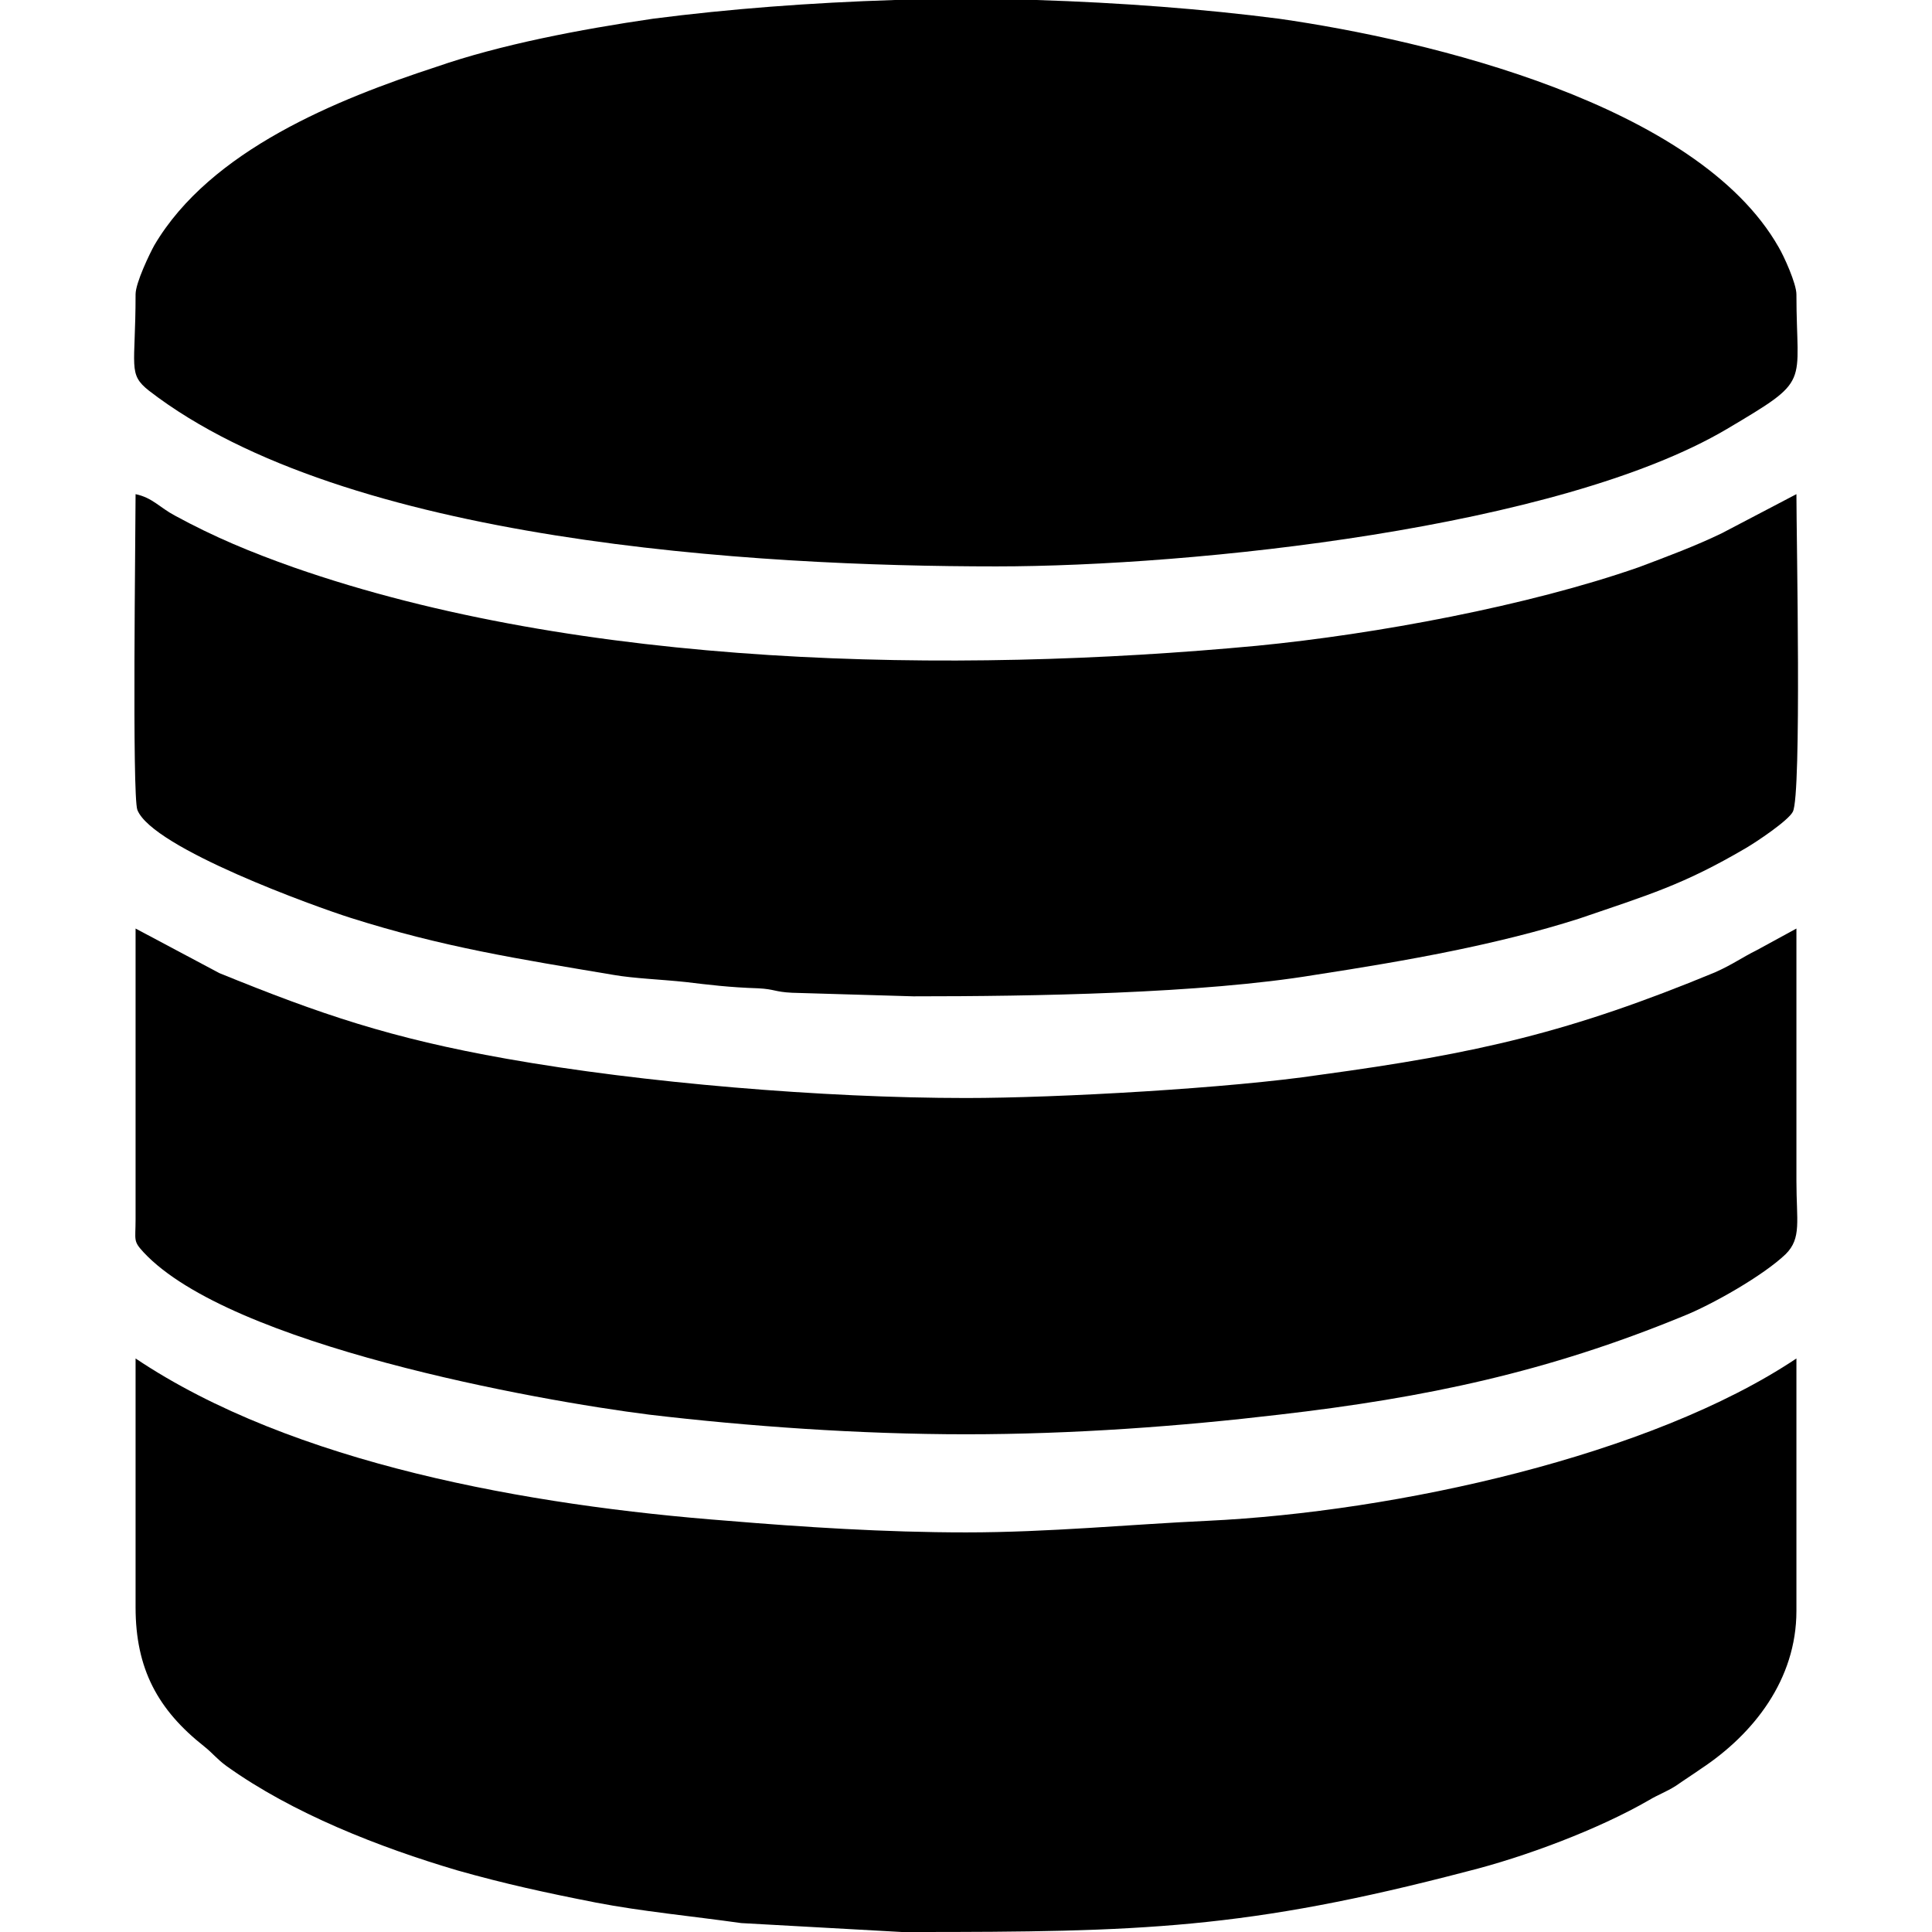
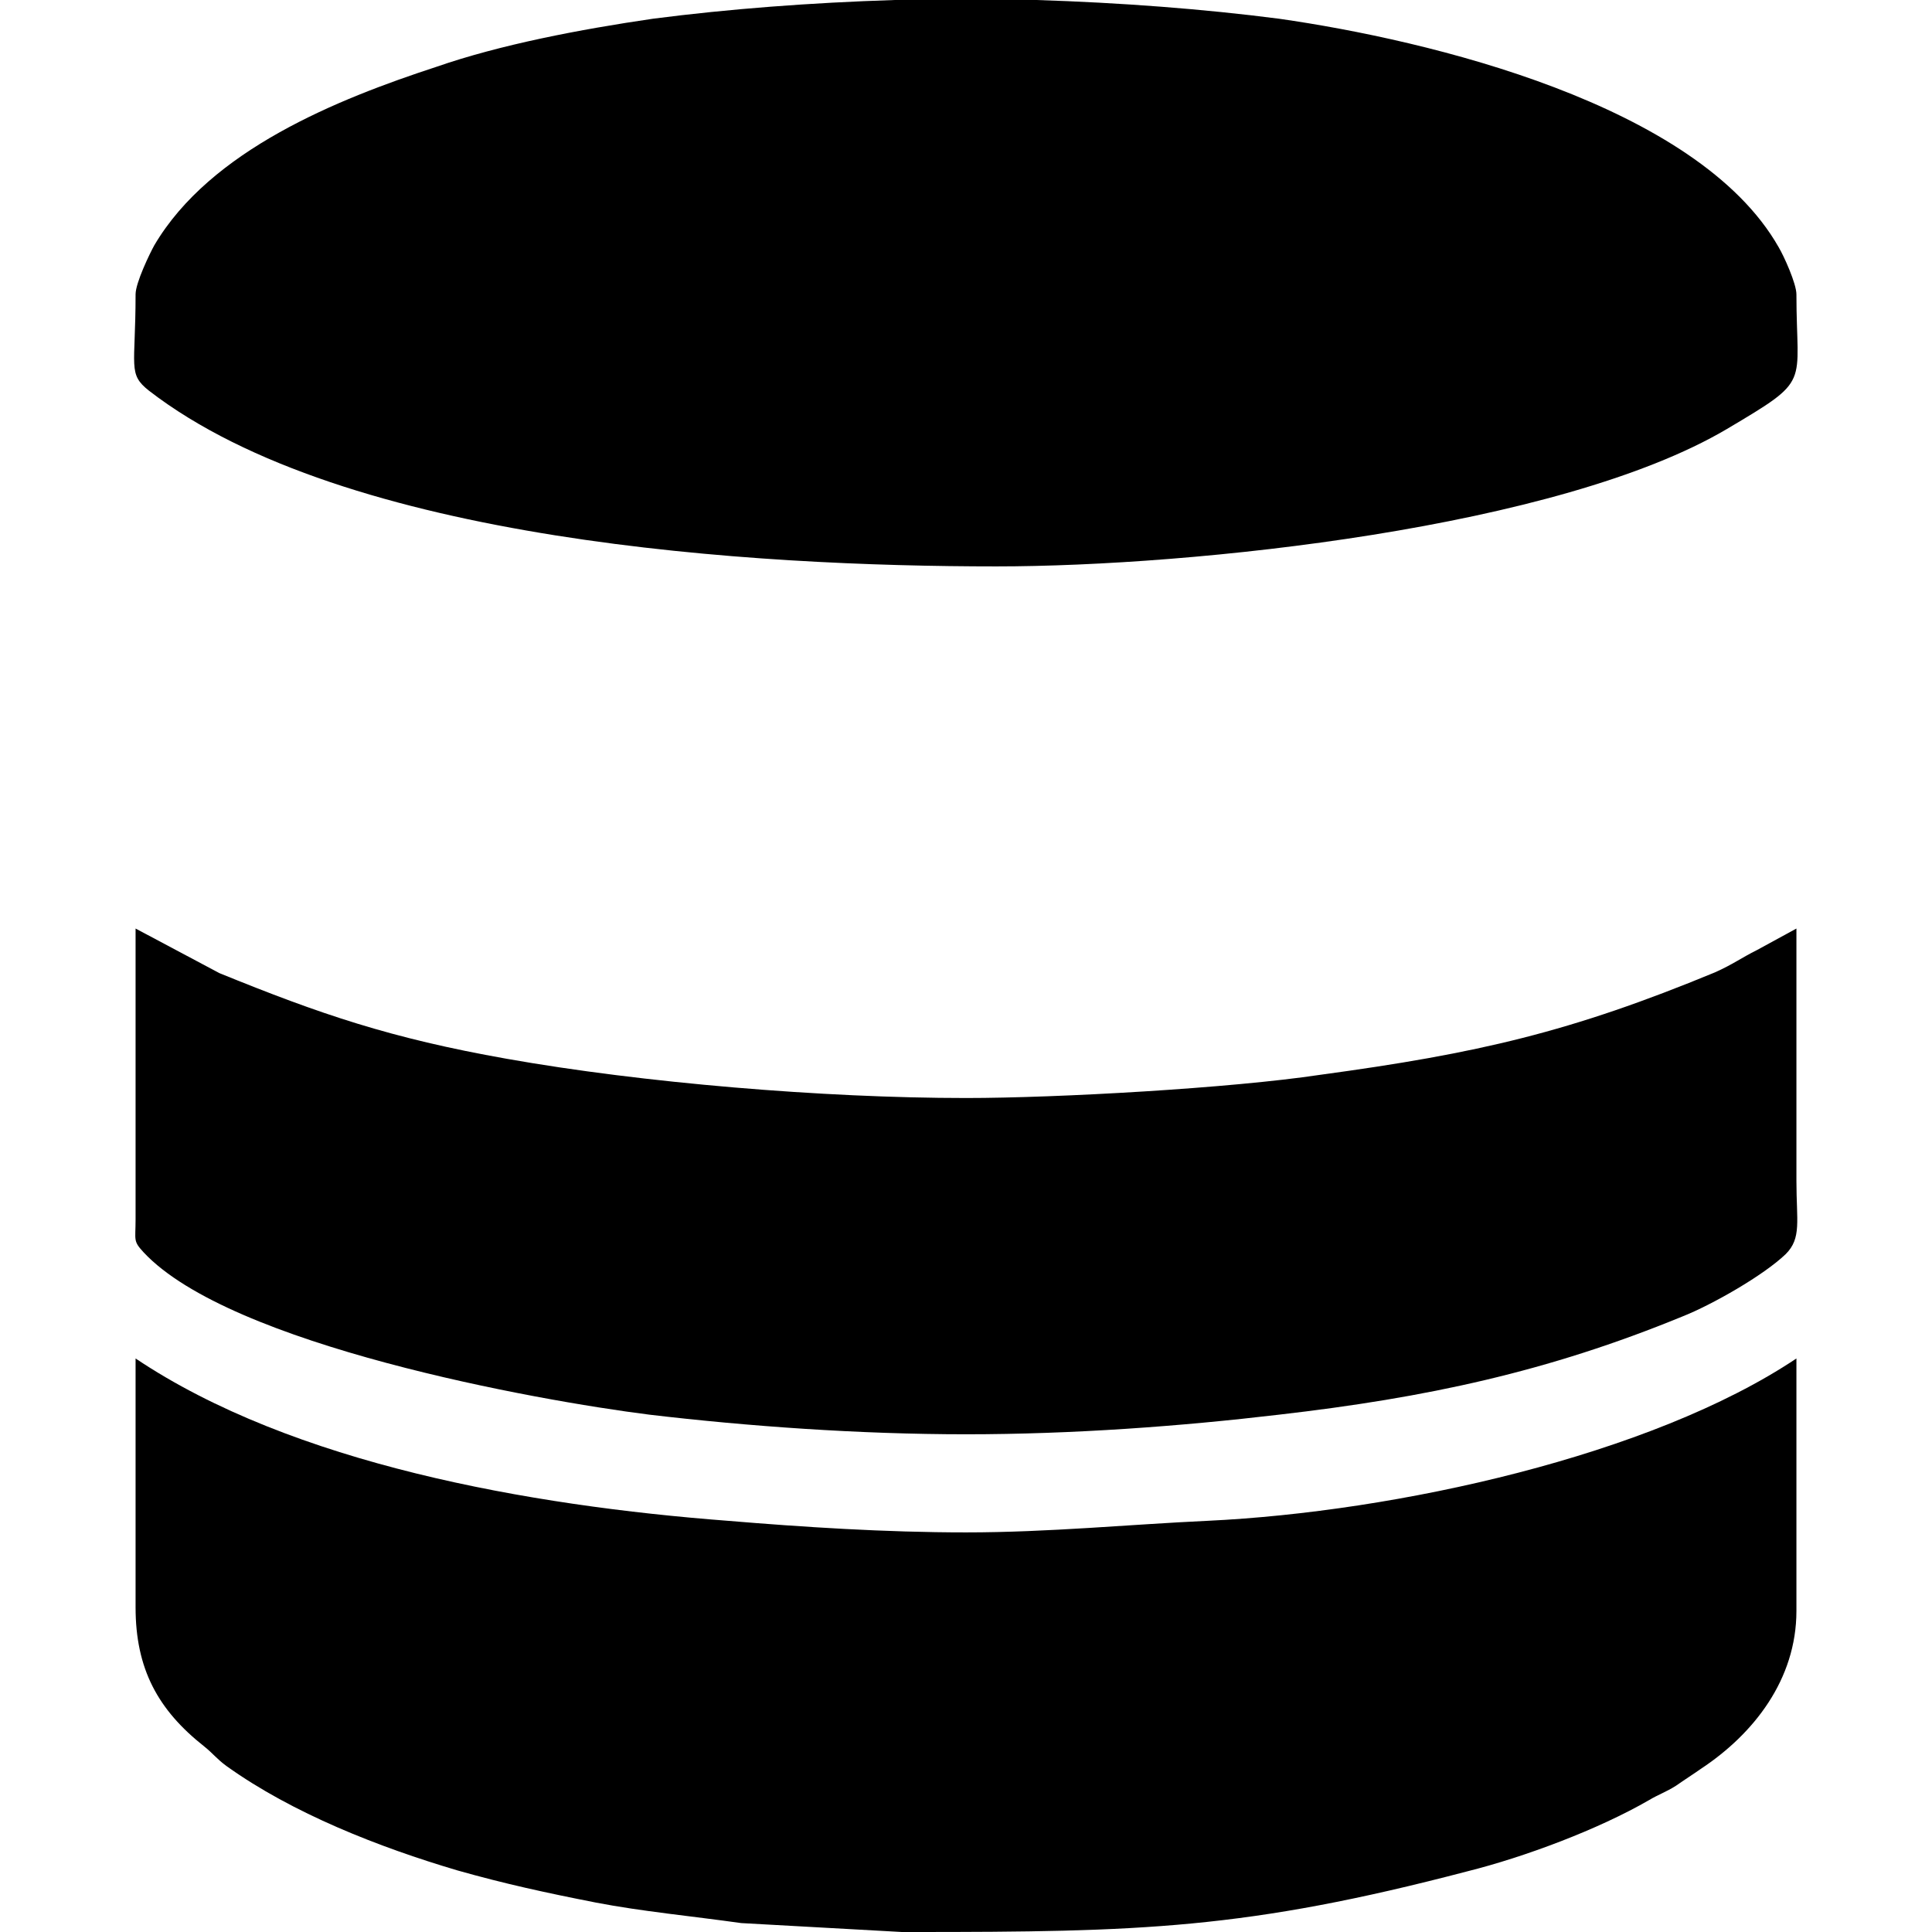
<svg xmlns="http://www.w3.org/2000/svg" xml:space="preserve" width="2.166in" height="2.166in" version="1.1" style="shape-rendering:geometricPrecision; text-rendering:geometricPrecision; image-rendering:optimizeQuality; fill-rule:evenodd; clip-rule:evenodd" viewBox="0 0 2166 2166">
  <defs>
    <style type="text/css">
   
    .fil0 {fill:black}
   
  </style>
  </defs>
  <g id="Layer_x0020_1">
    <g id="_2800053625968">
      <path class="fil0" d="M152 330c0,82 -9,89 15,108 220,170 679,197 950,197 221,0 631,-43 819,-154 96,-57 78,-47 78,-151 0,-12 -14,-43 -20,-53 -91,-160 -392,-232 -560,-256 -85,-11 -178,-18 -272,-21l-159 0c-94,3 -186,10 -271,21 -82,12 -171,29 -243,54 -110,36 -253,93 -316,200 -5,9 -21,42 -21,55z" />
      <path class="fil0" d="M1011 2166l12 0c255,0 374,-3 622,-68 64,-16 147,-47 204,-80 10,-6 19,-9 30,-16 10,-7 18,-12 28,-19 59,-39 107,-100 107,-177l0 -283c-163,109 -449,172 -660,182 -87,4 -178,13 -271,13 -91,0 -183,-6 -267,-13 -223,-17 -488,-64 -664,-182l0 279c0,69 25,115 77,156 10,8 14,14 25,22 74,53 171,91 259,117 53,15 99,25 155,36 52,10 106,15 163,23l180 10z" />
-       <path class="fil0" d="M1024 1117c134,0 323,-3 450,-24 104,-16 205,-34 296,-63 79,-27 117,-38 187,-79 12,-7 48,-31 53,-41 10,-19 4,-308 4,-356l-84 44c-29,14 -61,26 -93,38 -123,43 -294,75 -428,88 -341,32 -757,25 -1080,-88 -48,-17 -89,-34 -133,-58 -17,-9 -25,-20 -44,-24 0,43 -4,338 2,354 17,43 201,109 239,121 104,33 188,46 295,64 23,4 53,5 81,8 25,3 49,6 81,7 19,1 18,4 38,5l136 4z" />
      <path class="fil0" d="M1083 1608c120,0 241,-9 351,-22 165,-19 301,-48 452,-110 33,-13 91,-46 116,-70 18,-18 12,-37 12,-82l0 -283 -44 24c-18,9 -27,16 -47,25 -162,67 -266,91 -443,115 -100,15 -294,26 -397,26 -160,0 -363,-17 -515,-44 -130,-23 -209,-50 -322,-96l-94 -50 0 326c0,24 -3,24 9,37 97,104 440,166 567,182 110,13 235,22 355,22z" />
    </g>
  </g>
</svg>